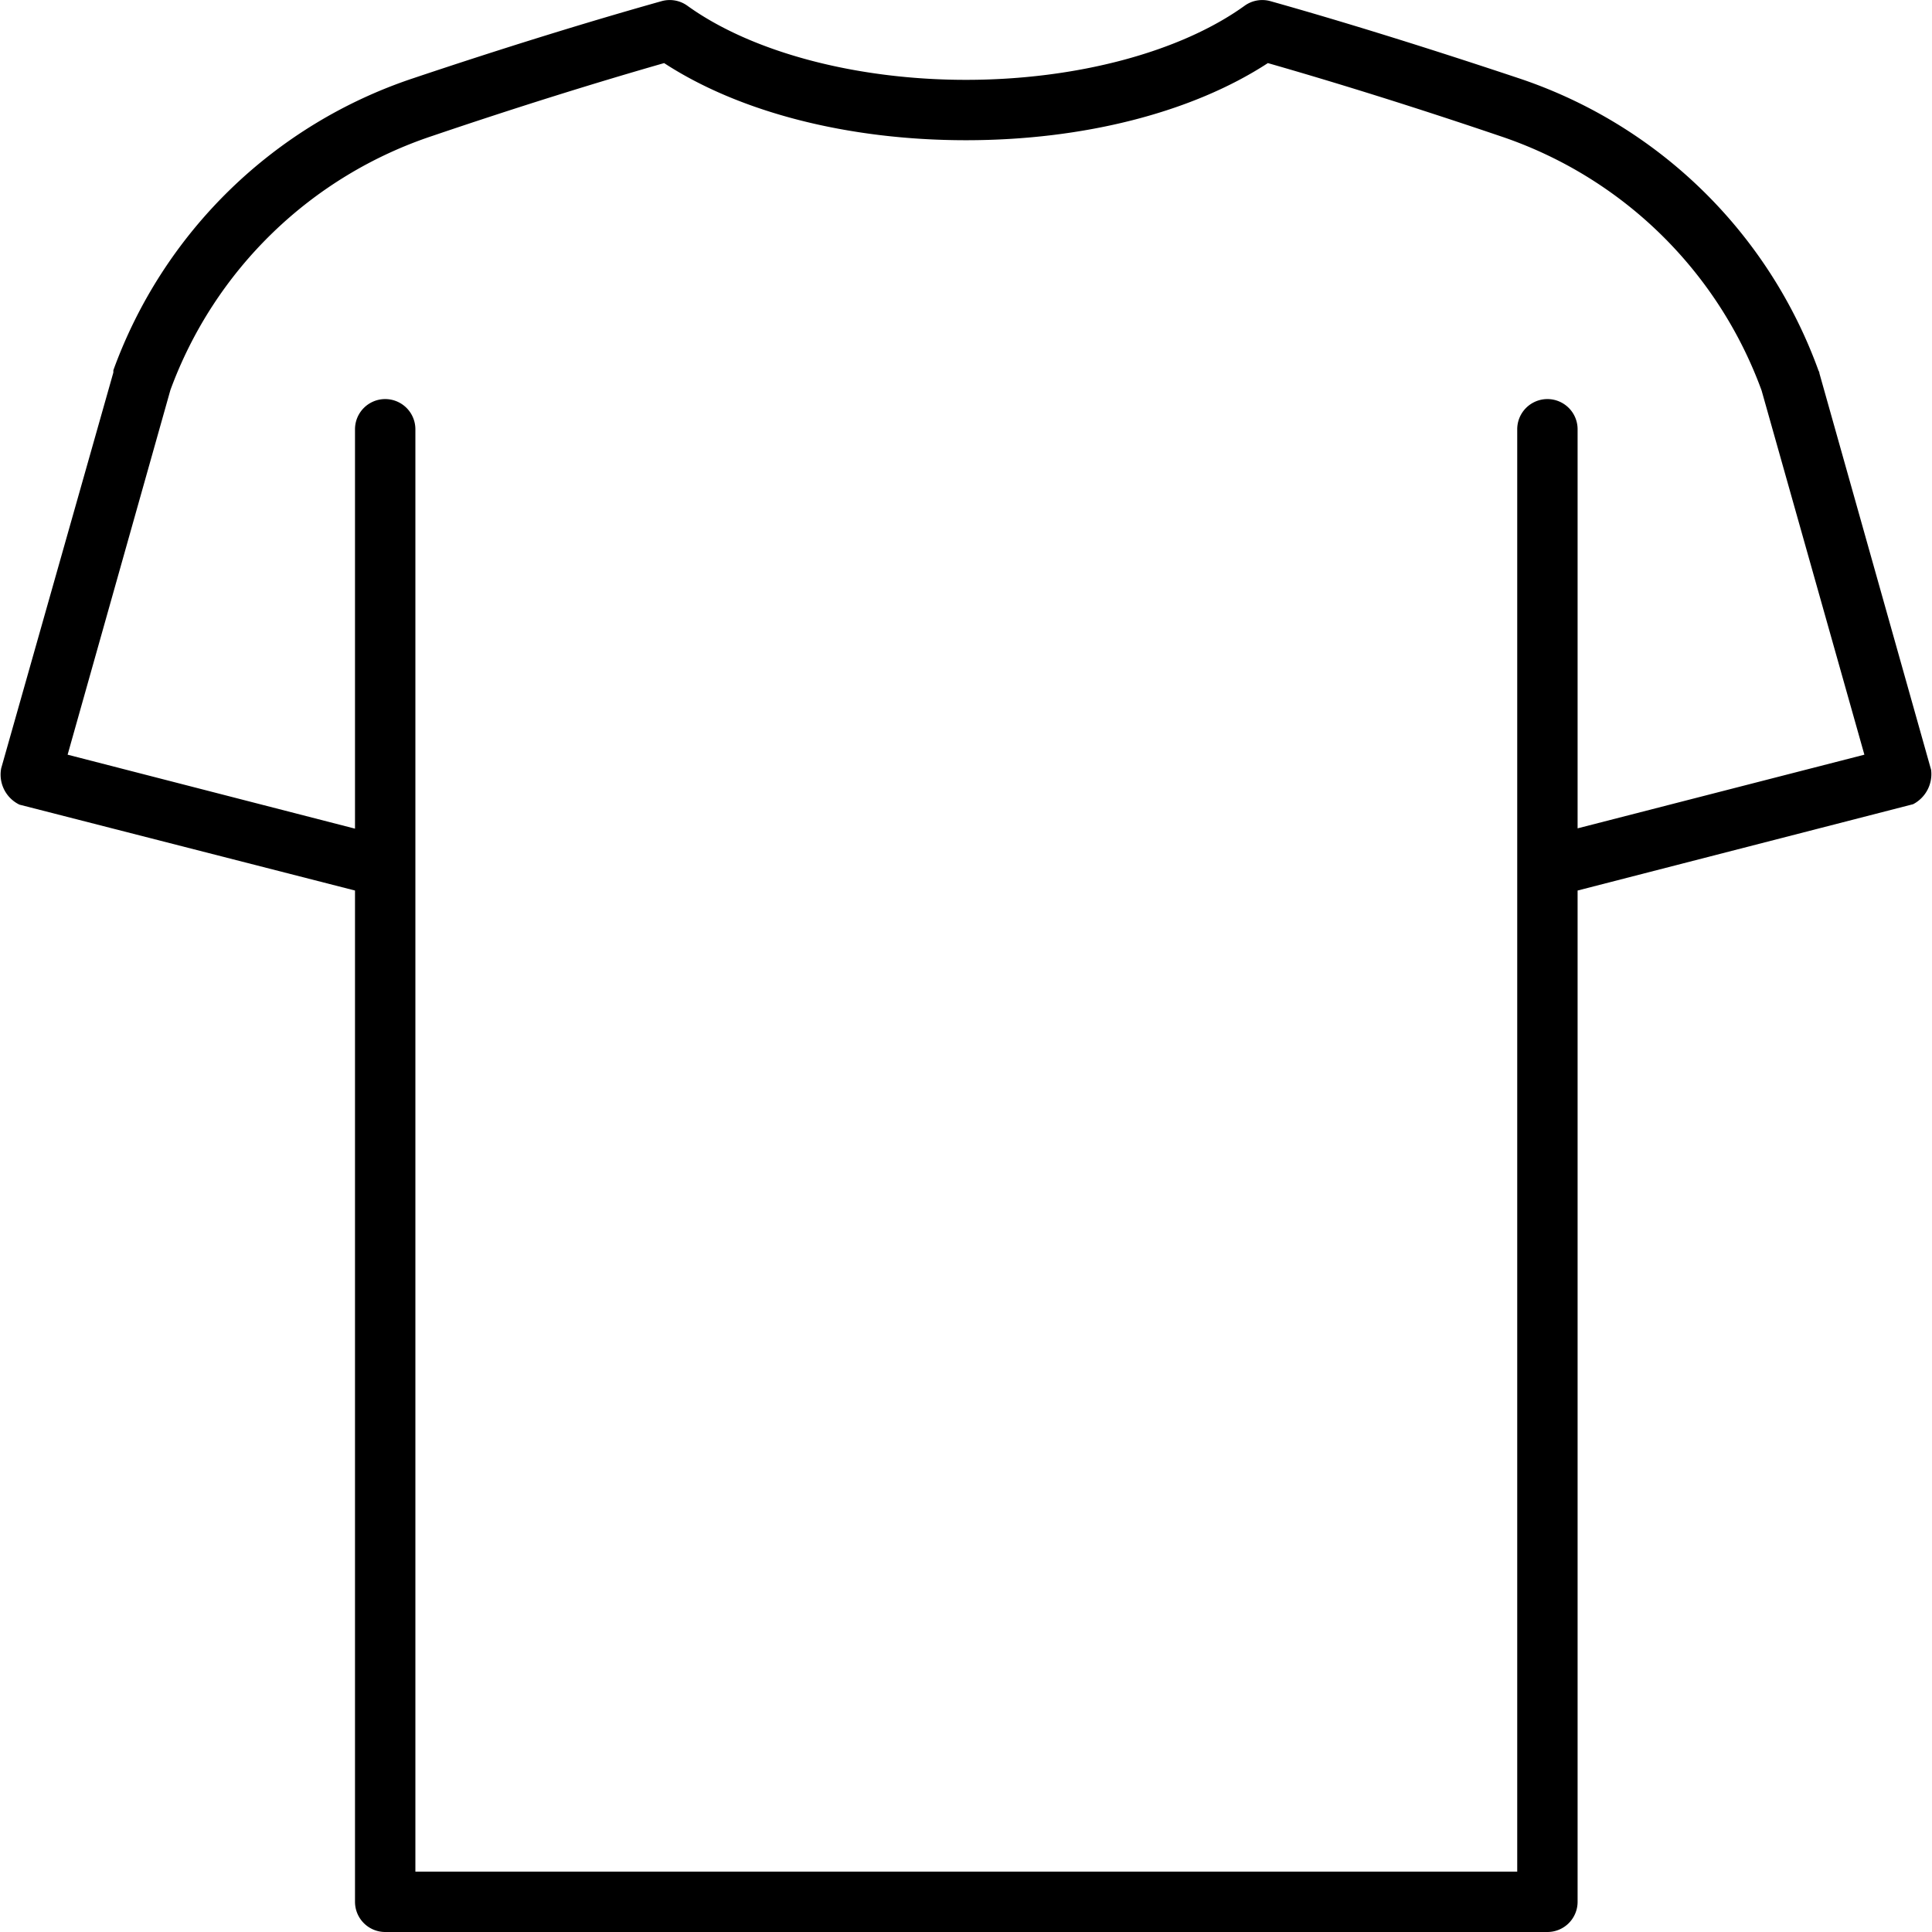
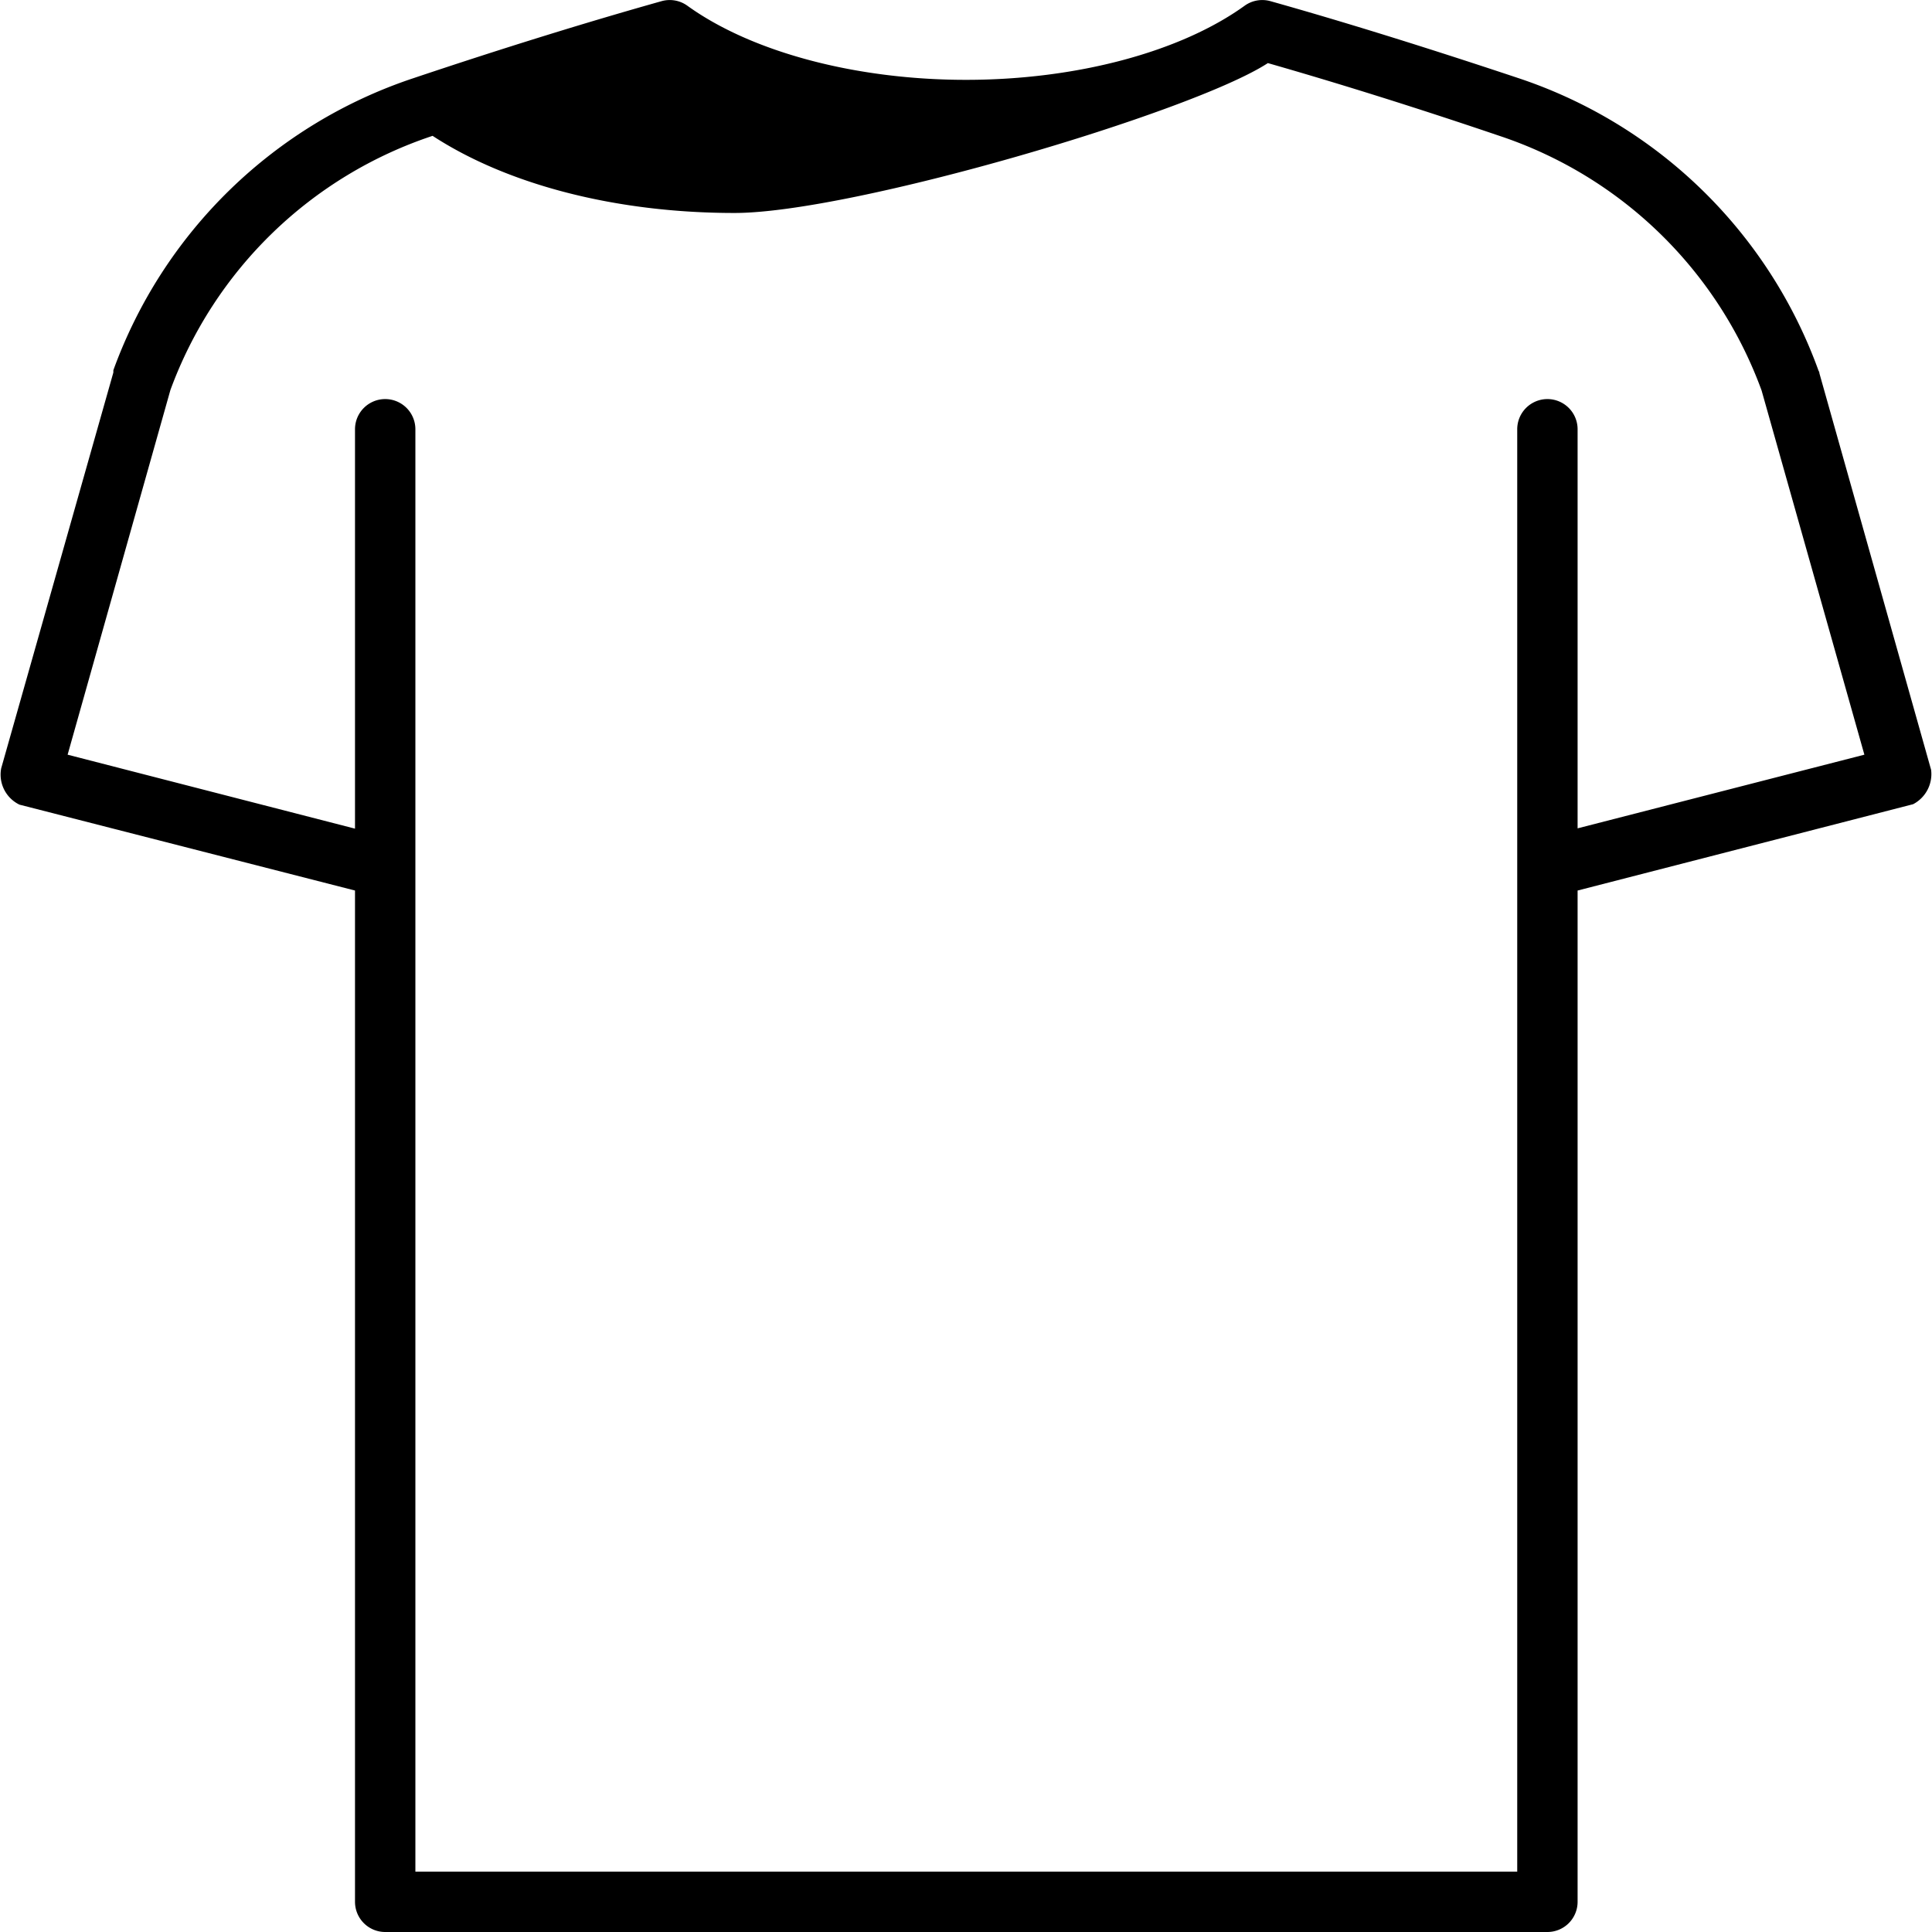
<svg xmlns="http://www.w3.org/2000/svg" id="Expand" viewBox="0 0 128 128">
  <title>wardrobe</title>
-   <path d="M1.29,53.31,23.52,59v67a2,2,0,0,0,2,2h77a2,2,0,0,0,2-2V59l22.23-5.72A2.25,2.25,0,0,0,127.94,51s-7.4-26.27-7.4-26.27,0-.1-.05-.15A31.82,31.82,0,0,0,100.61,5.18c-6-2-11.52-3.72-16.43-5.1a2,2,0,0,0-1.72.3C78.2,3.45,71.3,5.29,64,5.29S49.8,3.45,45.54.38a2,2,0,0,0-1.72-.3c-4.91,1.38-10.44,3.09-16.43,5.1A31.82,31.82,0,0,0,7.51,24.53s0,.1,0,.15L.08,50.9A2.21,2.21,0,0,0,1.29,53.31Zm10-27.47A27.85,27.85,0,0,1,28.66,9C34.23,7.11,39.39,5.5,44,4.18c5,3.26,12.2,5.11,20,5.11S79,7.44,84,4.18C88.61,5.5,93.77,7.11,99.34,9a27.85,27.85,0,0,1,17.37,16.87L123.52,50l-19,4.88V28.44a2,2,0,0,0-4,0V124h-73V28.44a2,2,0,0,0-4,0V54.9L4.48,50Z" />
+   <path d="M1.29,53.31,23.52,59v67a2,2,0,0,0,2,2h77a2,2,0,0,0,2-2V59l22.23-5.72A2.25,2.25,0,0,0,127.94,51s-7.4-26.27-7.4-26.27,0-.1-.05-.15A31.82,31.82,0,0,0,100.61,5.18c-6-2-11.52-3.72-16.43-5.1a2,2,0,0,0-1.72.3C78.2,3.45,71.3,5.29,64,5.29S49.8,3.45,45.54.38a2,2,0,0,0-1.72-.3c-4.91,1.38-10.44,3.09-16.43,5.1A31.82,31.82,0,0,0,7.51,24.53s0,.1,0,.15L.08,50.9A2.21,2.21,0,0,0,1.29,53.31Zm10-27.47A27.85,27.85,0,0,1,28.66,9c5,3.26,12.2,5.11,20,5.11S79,7.44,84,4.18C88.61,5.5,93.77,7.11,99.34,9a27.85,27.85,0,0,1,17.37,16.87L123.52,50l-19,4.88V28.44a2,2,0,0,0-4,0V124h-73V28.44a2,2,0,0,0-4,0V54.9L4.48,50Z" />
</svg>